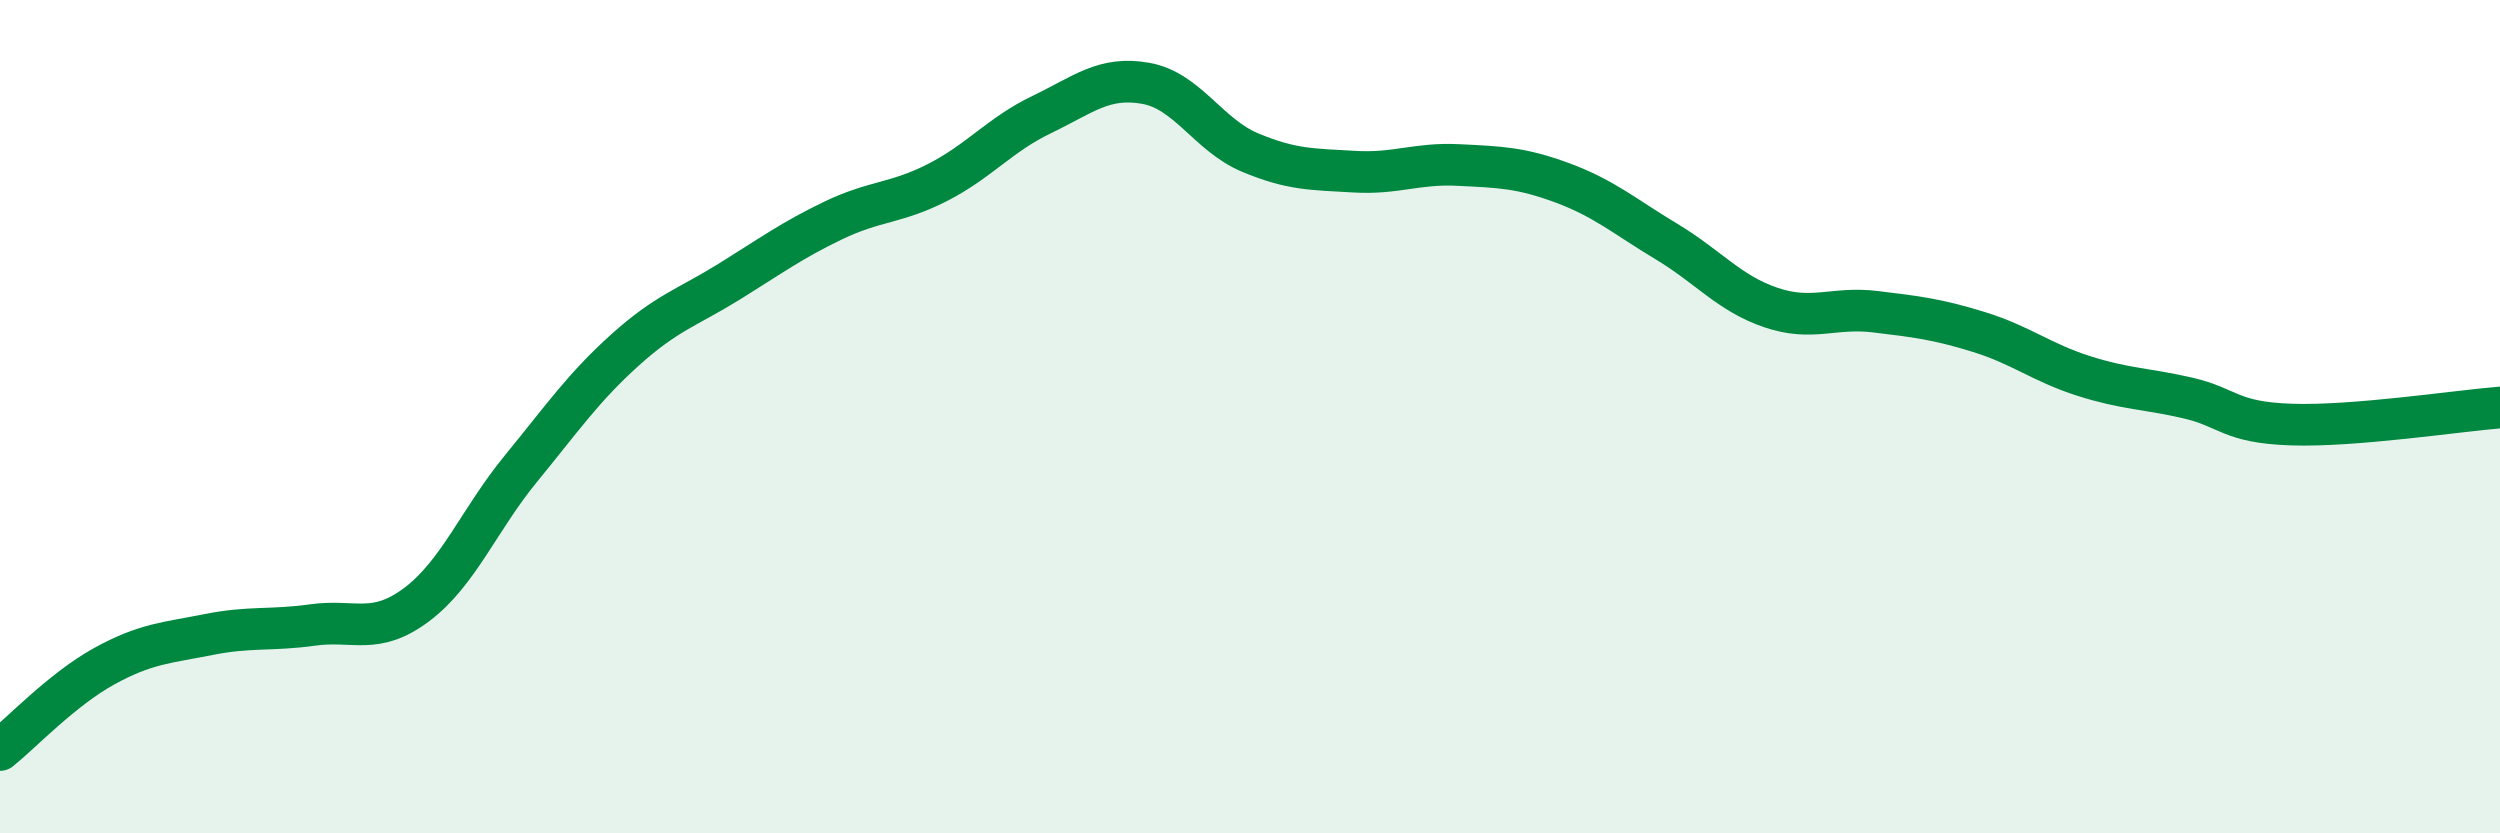
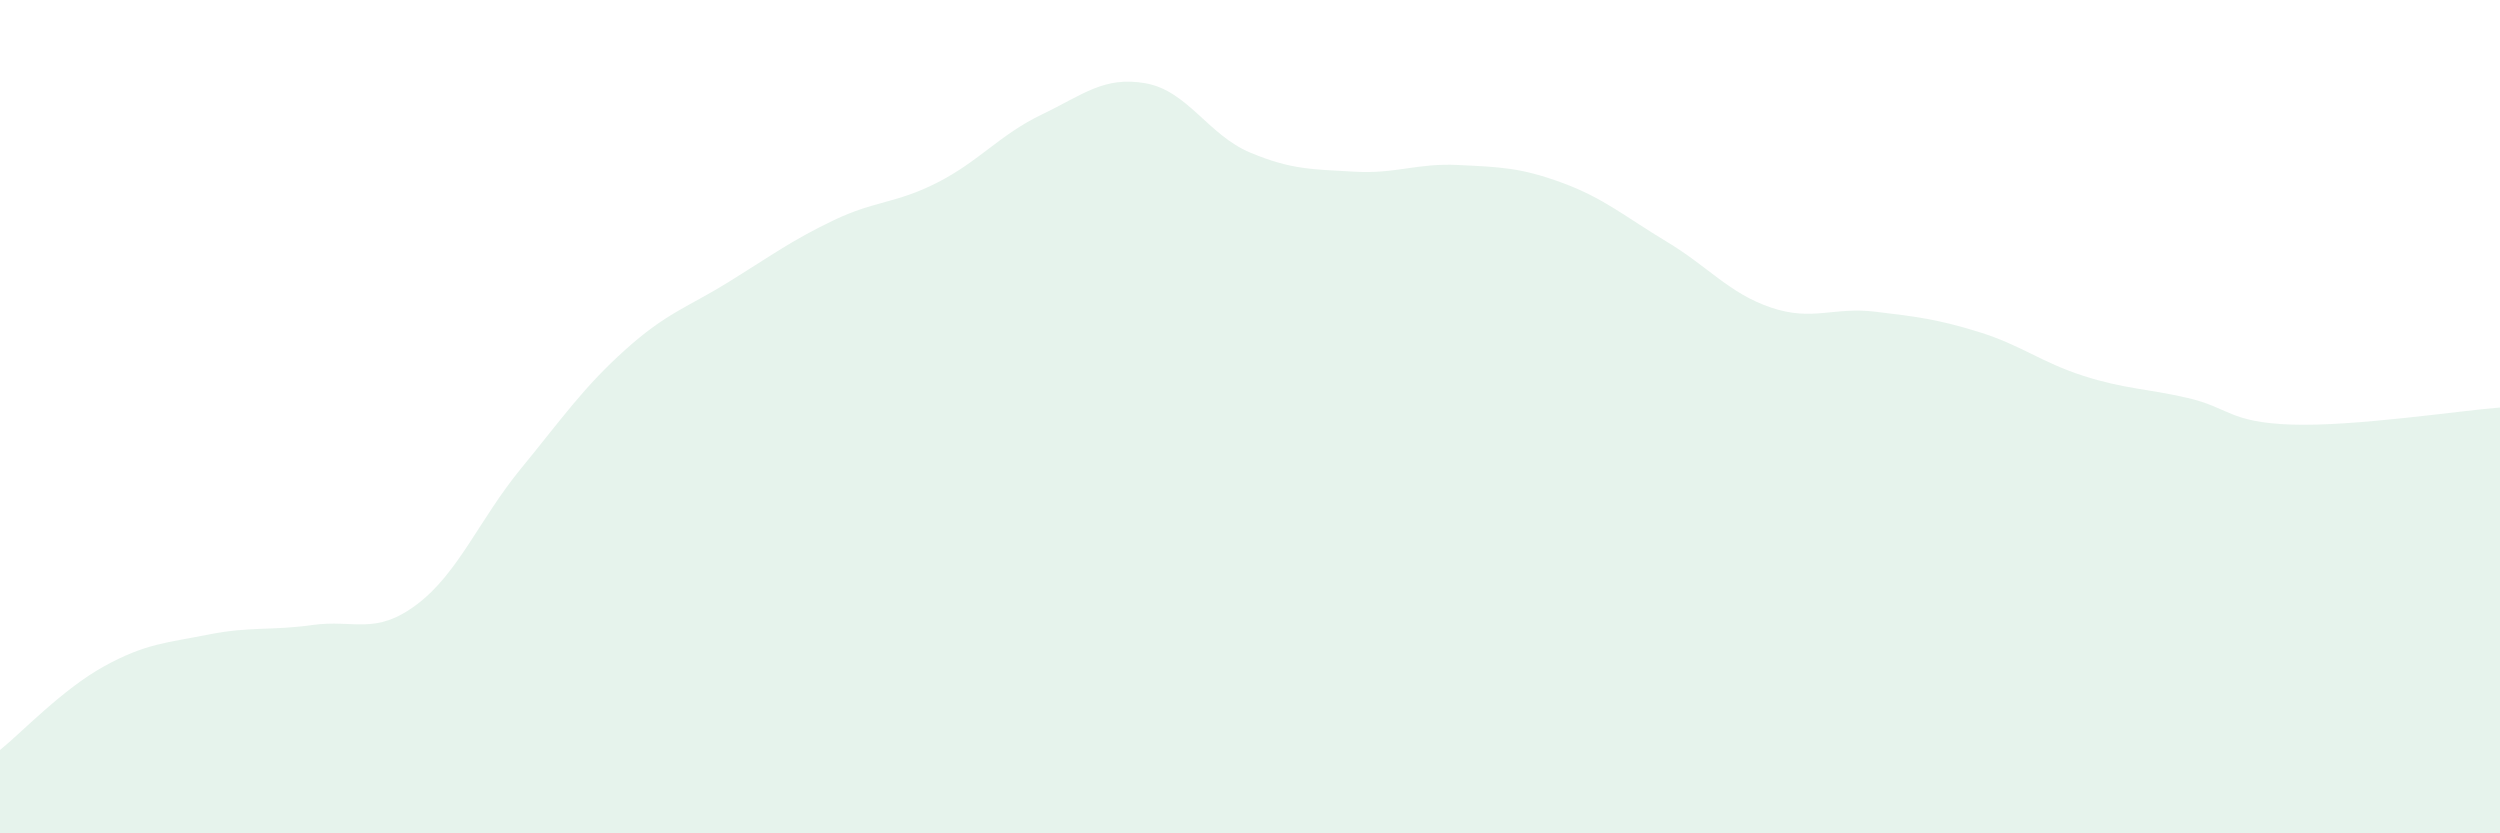
<svg xmlns="http://www.w3.org/2000/svg" width="60" height="20" viewBox="0 0 60 20">
  <path d="M 0,18 C 0.5,17.6 1.5,16.54 2.5,15.99 C 3.5,15.44 4,15.43 5,15.23 C 6,15.03 6.5,15.14 7.5,15 C 8.5,14.86 9,15.26 10,14.51 C 11,13.76 11.5,12.47 12.5,11.25 C 13.5,10.03 14,9.3 15,8.4 C 16,7.5 16.5,7.38 17.5,6.76 C 18.5,6.14 19,5.77 20,5.29 C 21,4.81 21.5,4.89 22.5,4.38 C 23.5,3.87 24,3.23 25,2.75 C 26,2.27 26.5,1.82 27.5,2 C 28.5,2.18 29,3.24 30,3.66 C 31,4.08 31.5,4.06 32.5,4.12 C 33.5,4.18 34,3.91 35,3.96 C 36,4.01 36.5,4.02 37.5,4.39 C 38.5,4.76 39,5.2 40,5.8 C 41,6.4 41.5,7.04 42.5,7.38 C 43.5,7.72 44,7.36 45,7.48 C 46,7.6 46.5,7.66 47.5,7.97 C 48.5,8.28 49,8.7 50,9.02 C 51,9.34 51.5,9.32 52.5,9.55 C 53.5,9.78 53.5,10.14 55,10.19 C 56.5,10.24 59,9.86 60,9.78L60 20L0 20Z" fill="#008740" opacity="0.1" stroke-linecap="round" stroke-linejoin="round" />
-   <path d="M 0,18 C 0.5,17.6 1.5,16.54 2.5,15.99 C 3.5,15.44 4,15.43 5,15.23 C 6,15.03 6.5,15.14 7.5,15 C 8.5,14.86 9,15.26 10,14.51 C 11,13.76 11.5,12.47 12.5,11.25 C 13.5,10.03 14,9.3 15,8.4 C 16,7.5 16.5,7.38 17.5,6.76 C 18.5,6.14 19,5.77 20,5.29 C 21,4.81 21.5,4.89 22.5,4.38 C 23.5,3.87 24,3.23 25,2.75 C 26,2.27 26.5,1.82 27.5,2 C 28.5,2.18 29,3.24 30,3.66 C 31,4.08 31.5,4.06 32.5,4.12 C 33.5,4.18 34,3.91 35,3.96 C 36,4.01 36.5,4.02 37.5,4.39 C 38.5,4.76 39,5.2 40,5.8 C 41,6.4 41.5,7.04 42.5,7.38 C 43.5,7.72 44,7.36 45,7.48 C 46,7.6 46.5,7.66 47.5,7.97 C 48.5,8.28 49,8.7 50,9.02 C 51,9.34 51.5,9.32 52.5,9.55 C 53.5,9.78 53.5,10.14 55,10.19 C 56.5,10.24 59,9.86 60,9.78" stroke="#008740" stroke-width="1" fill="none" stroke-linecap="round" stroke-linejoin="round" />
</svg>